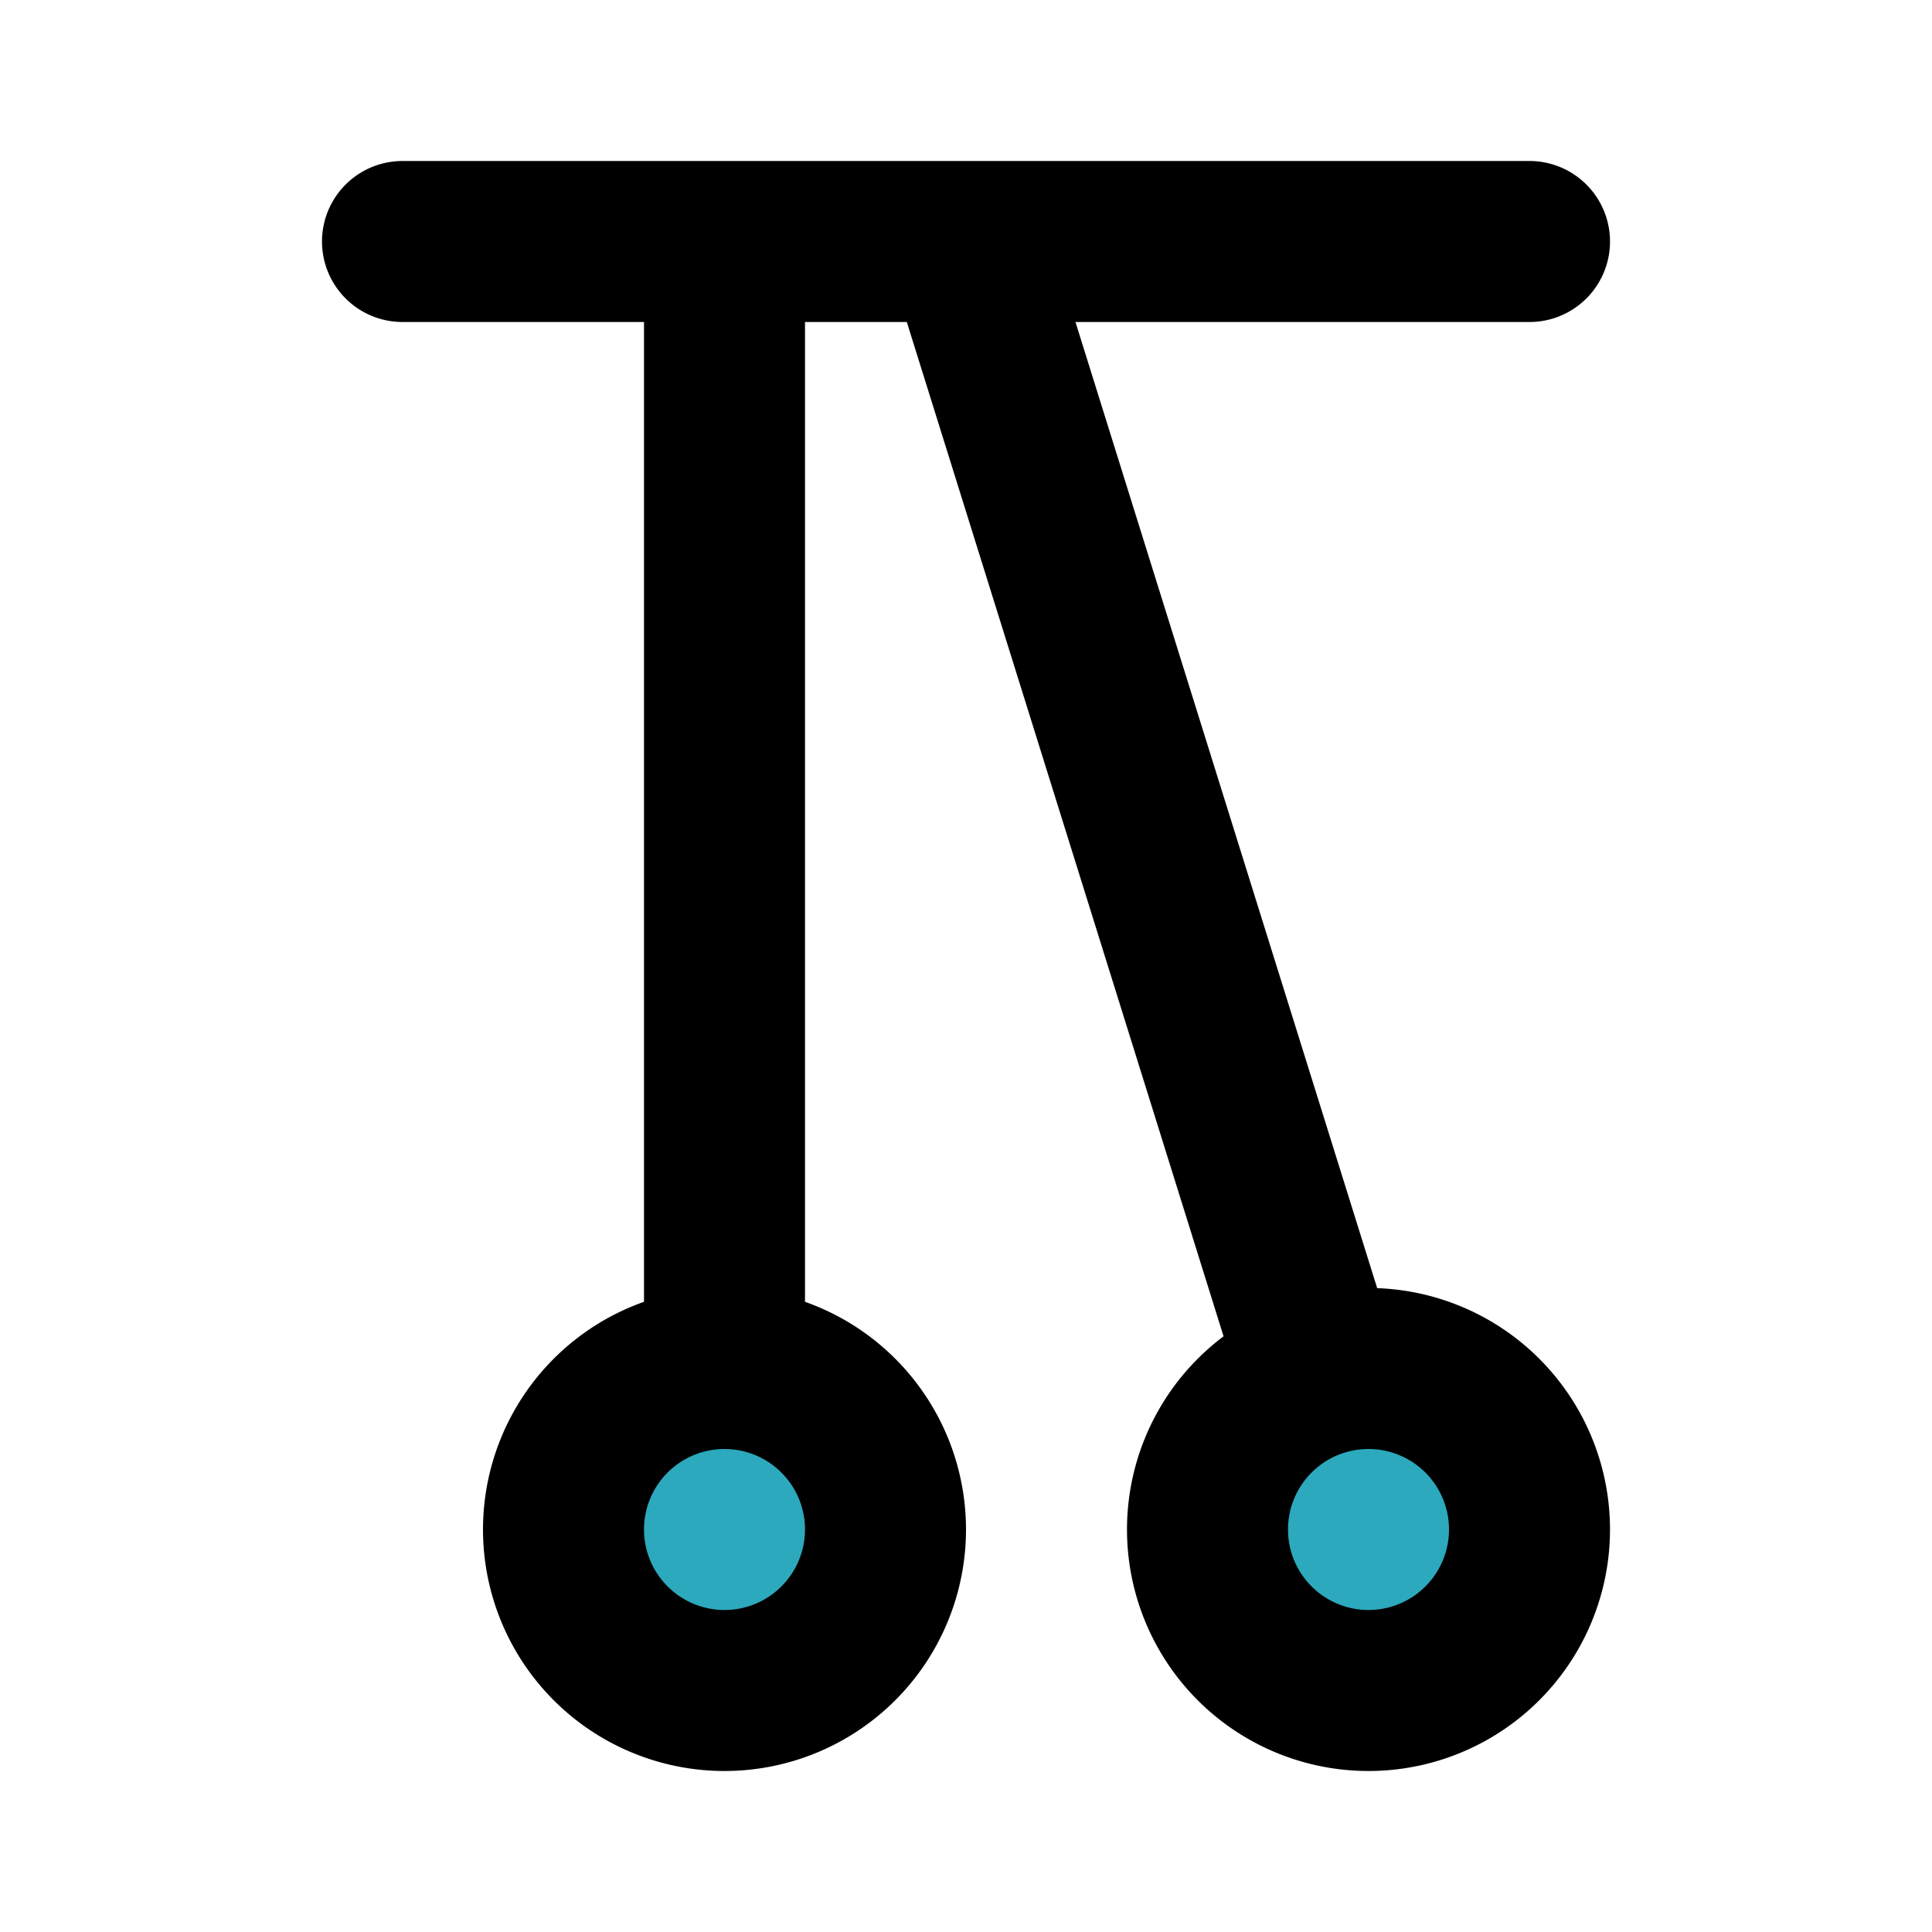
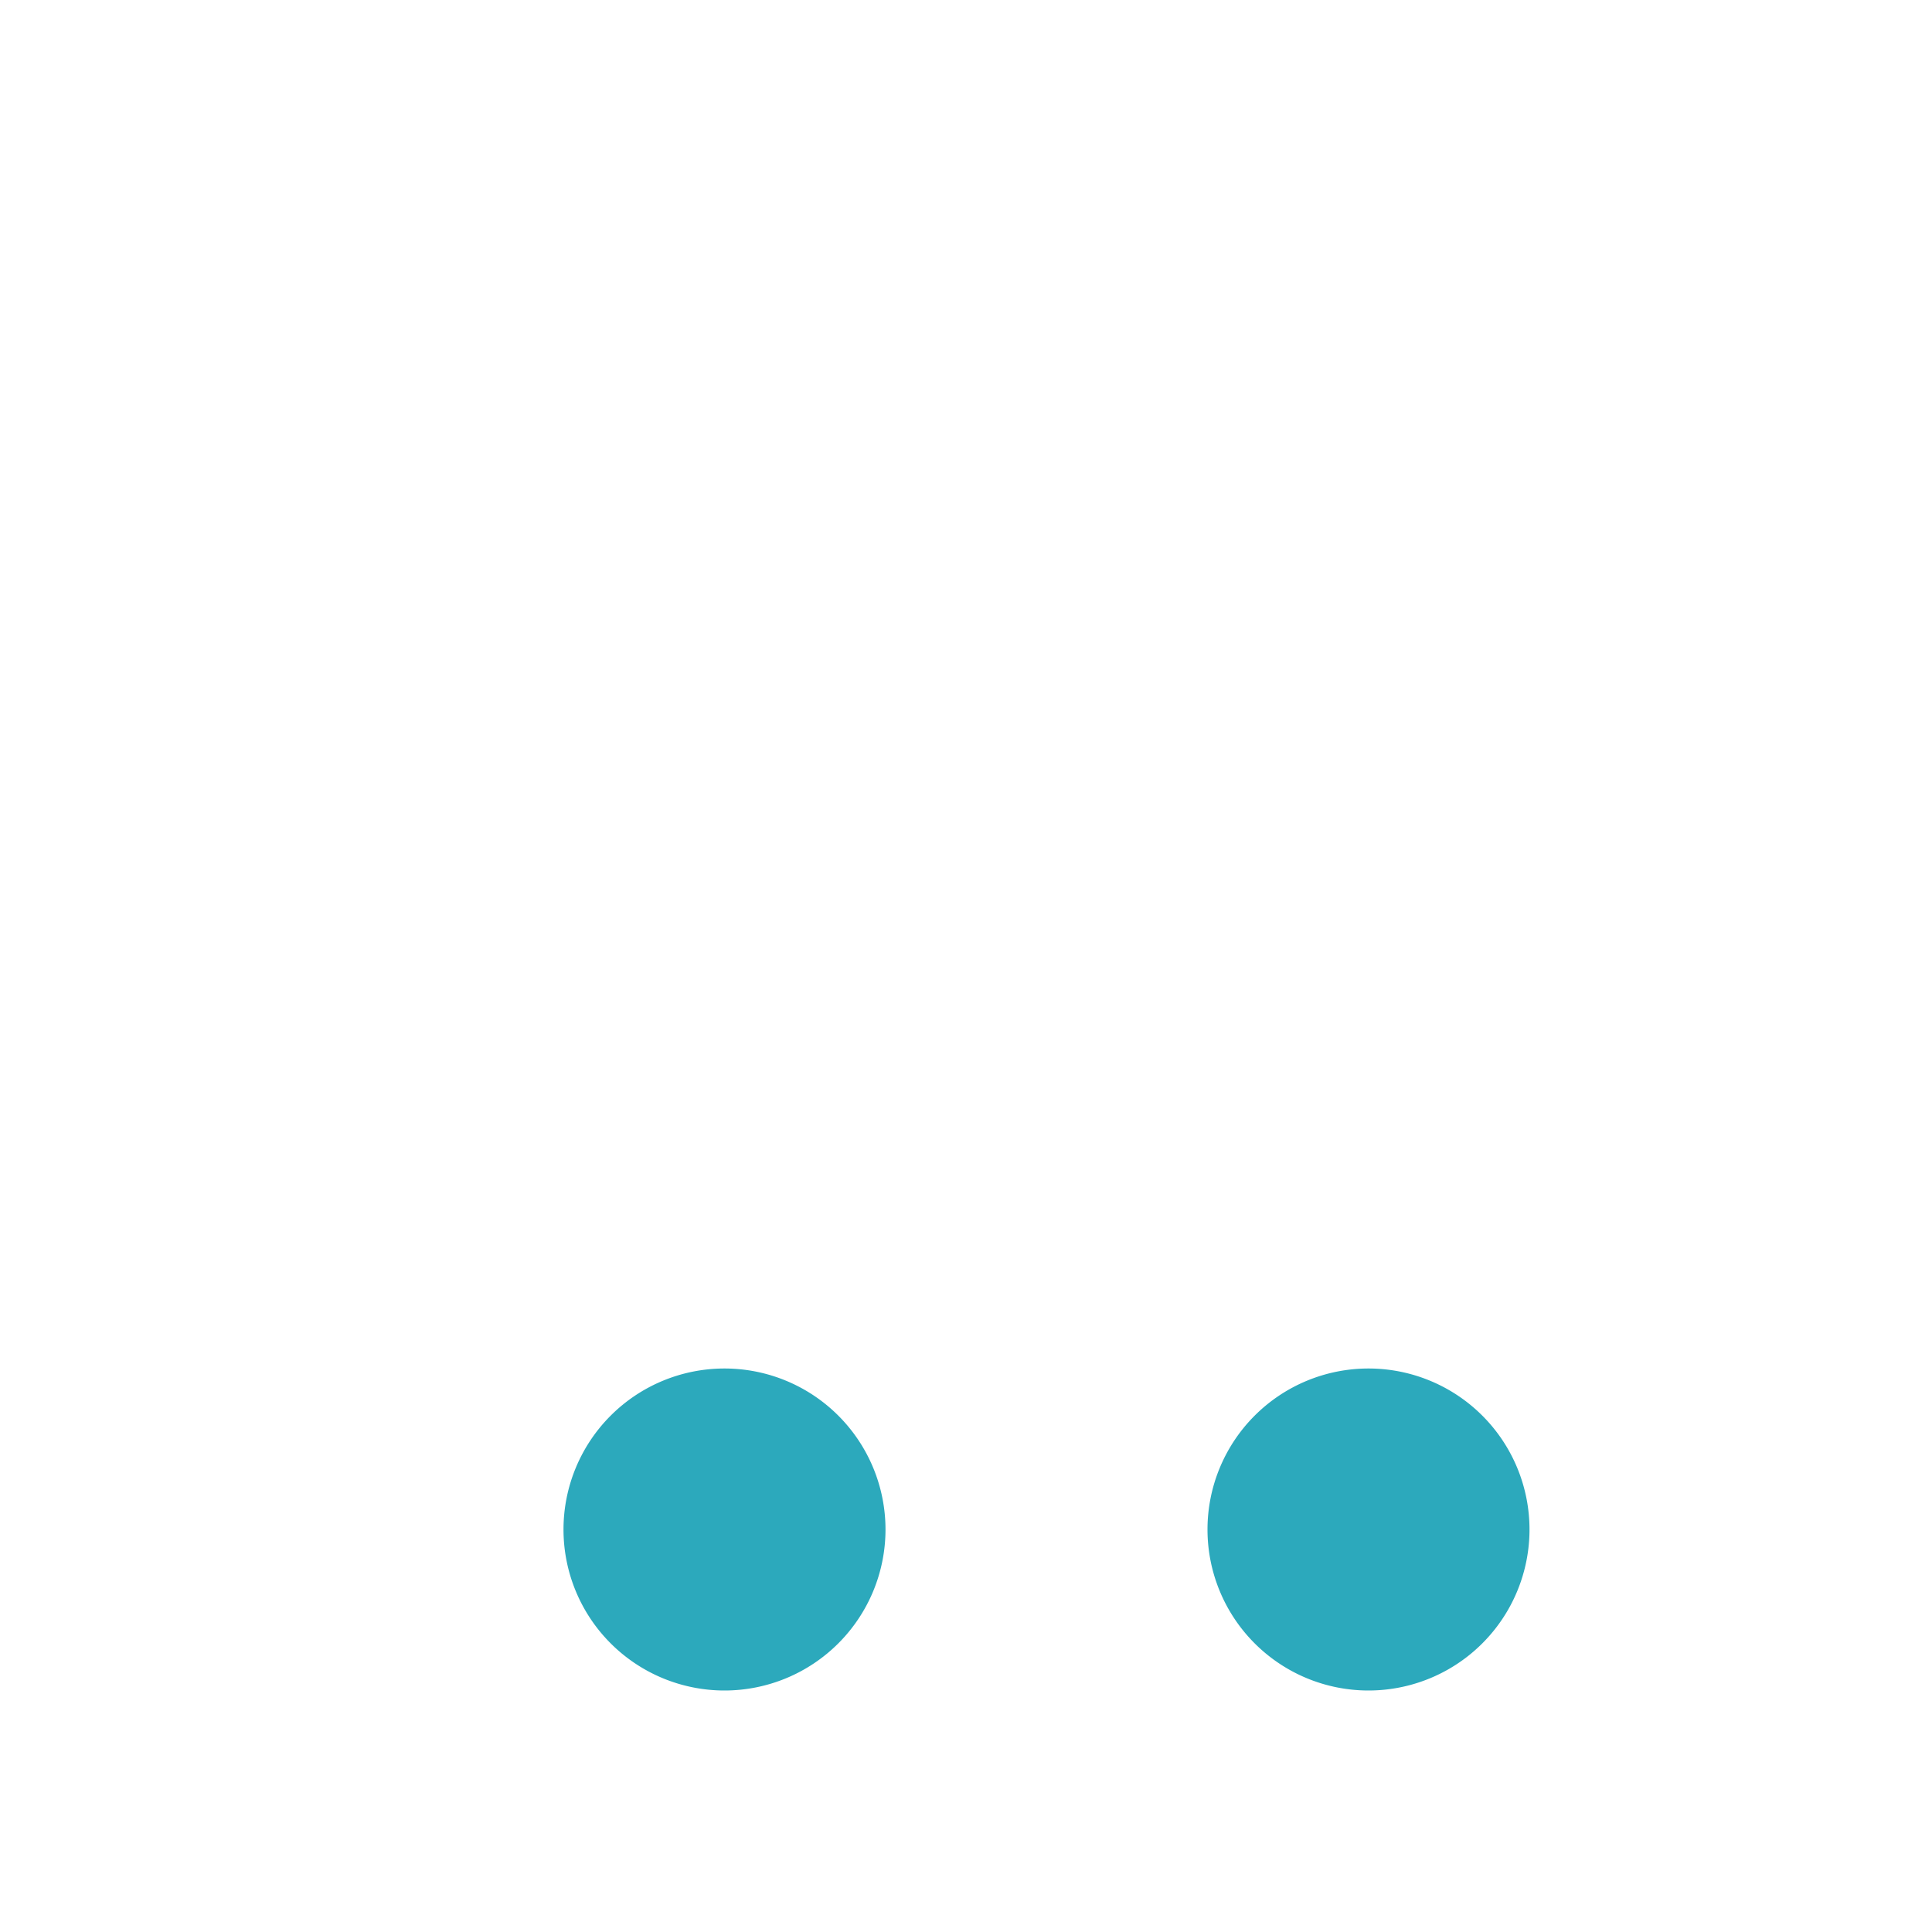
<svg xmlns="http://www.w3.org/2000/svg" fill="#000000" width="800px" height="800px" viewBox="0 0 24 24" id="pendulum-6" data-name="Flat Line" class="icon flat-line">
  <path id="secondary" d="M7,19a2,2,0,1,1,2,2A2,2,0,0,1,7,19Zm12,0a2,2,0,1,0-2,2A2,2,0,0,0,19,19Z" style="fill: rgb(44, 169, 188); stroke-width: 2;" />
-   <path id="primary" d="M7,19a2,2,0,1,1,2,2A2,2,0,0,1,7,19Zm2-2V3M19,19a2,2,0,1,0-2,2A2,2,0,0,0,19,19ZM12,3l4.4,14.09M5,3H19" style="fill: none; stroke: rgb(0, 0, 0); stroke-linecap: round; stroke-linejoin: round; stroke-width: 2;" />
</svg>